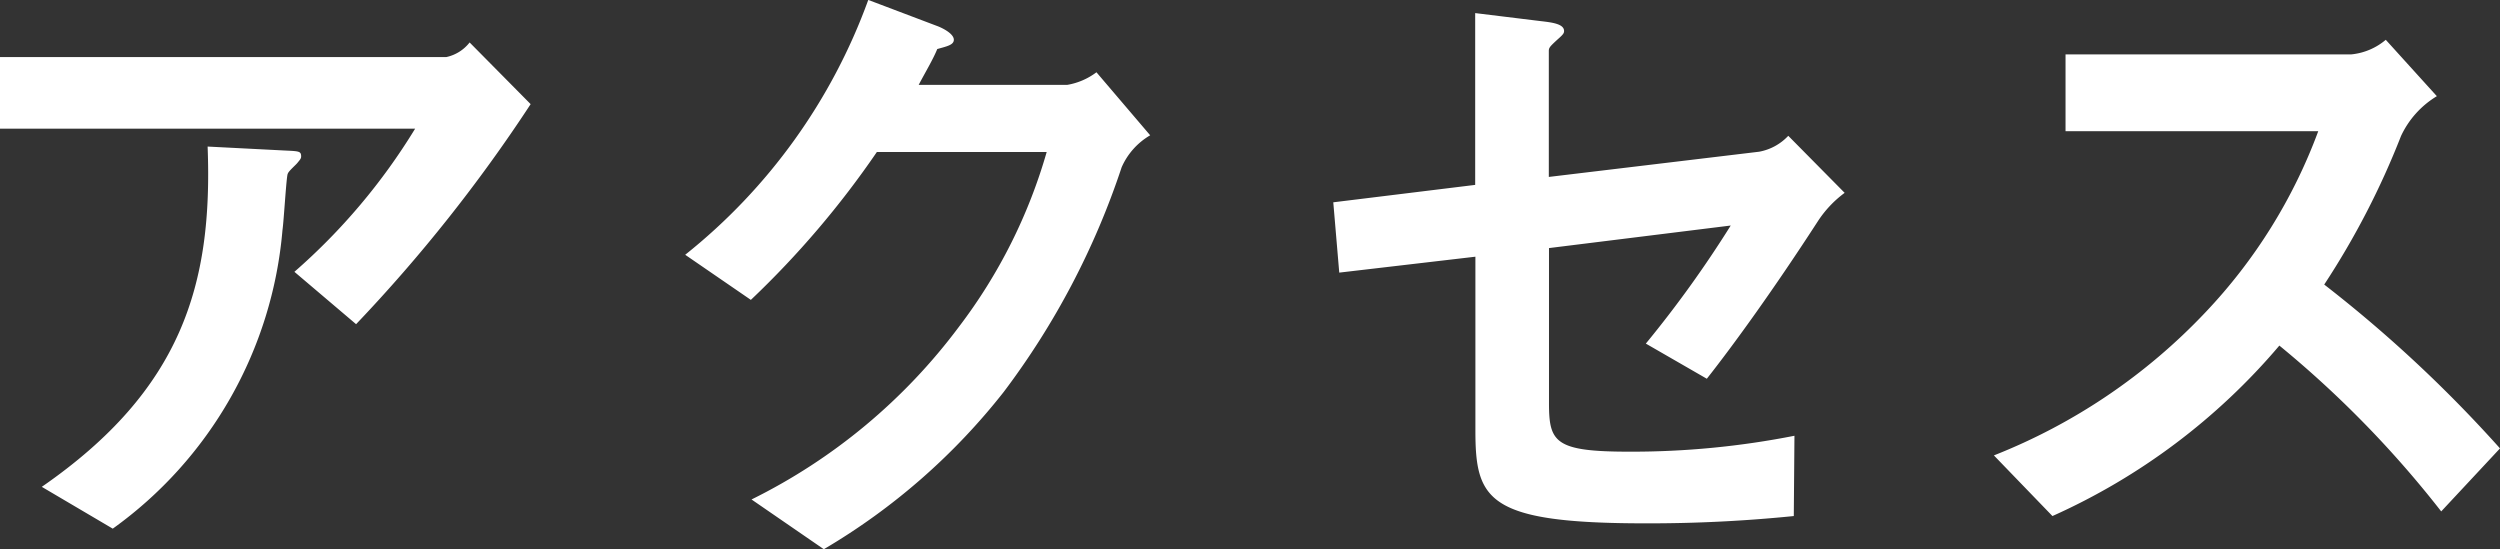
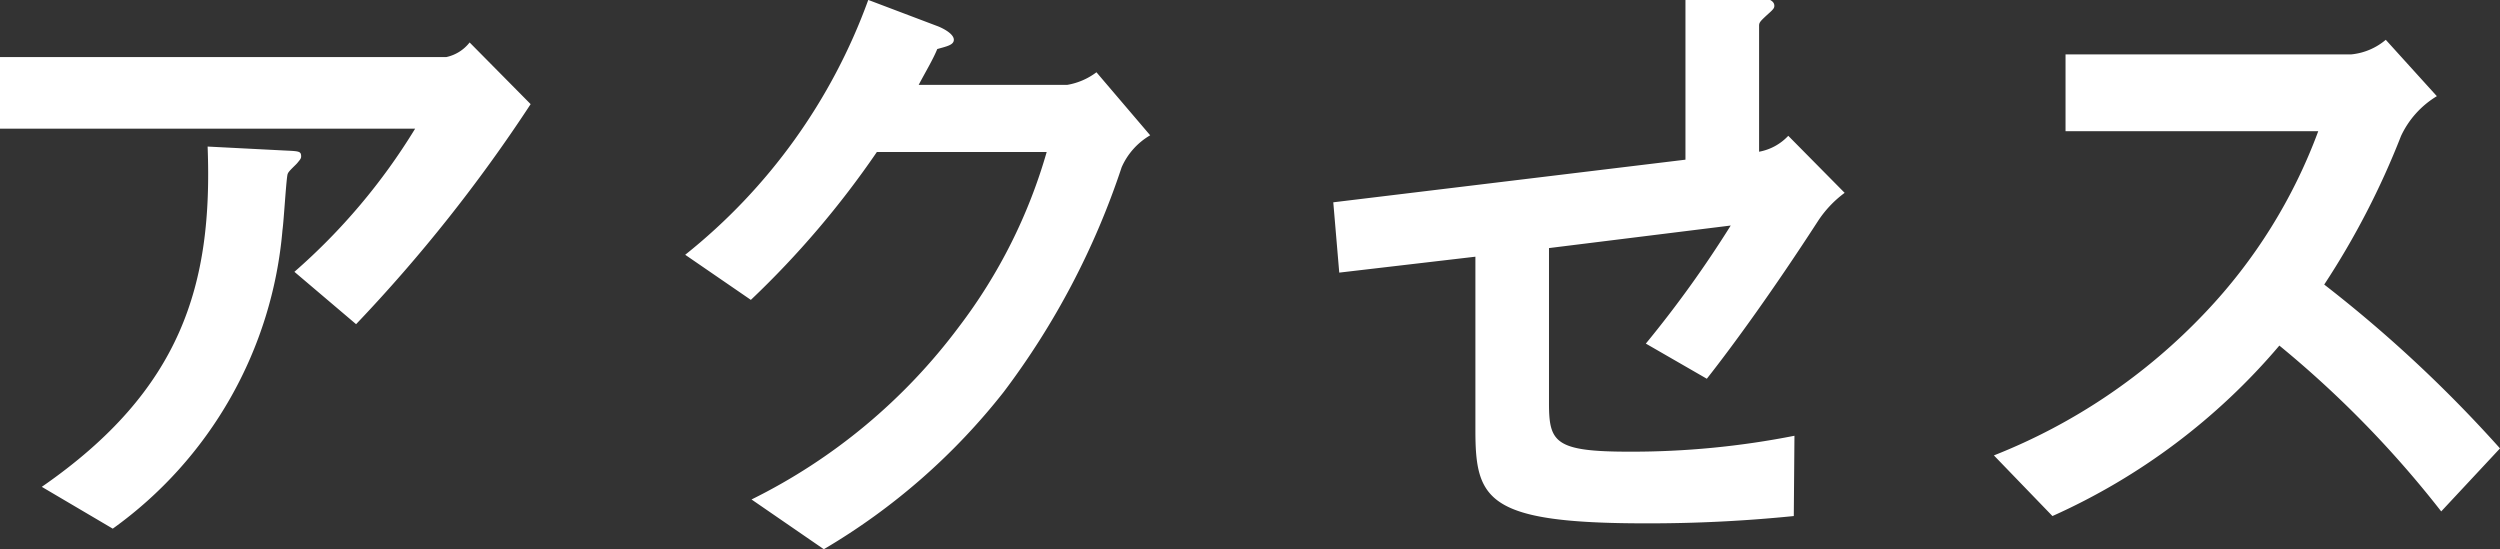
<svg xmlns="http://www.w3.org/2000/svg" width="71.611" height="15.732" viewBox="0 0 71.611 15.732">
  <rect x="0" y="0" width="71.611" height="15.732" fill="#333333" stroke="none" />
-   <path id="パス_340" data-name="パス 340" d="M17.309-12.141l-1.748-1.767a1.154,1.154,0,0,1-.665.418H2.109v2.052H14a17.6,17.6,0,0,1-3.458,4.1l1.767,1.5A44.414,44.414,0,0,0,17.309-12.141Zm-6.574,1.5c0-.152-.057-.152-.456-.171l-2.223-.114c.152,3.952-.741,6.973-4.75,9.747L5.339.019A11.746,11.746,0,0,0,10.2-8.531c.038-.247.114-1.577.152-1.615.019-.076.247-.266.285-.323C10.7-10.545,10.735-10.583,10.735-10.64Zm24.32-.608-1.539-1.805a1.916,1.916,0,0,1-.836.361H28.424c.19-.361.418-.741.532-1.026.266-.076.475-.114.475-.266,0-.19-.38-.361-.494-.4l-1.957-.741a16.547,16.547,0,0,1-5.244,7.3l1.881,1.292a26.288,26.288,0,0,0,3.61-4.237h4.864a15.145,15.145,0,0,1-2.508,5A16.562,16.562,0,0,1,23.636-.817L25.707.608a18.46,18.46,0,0,0,5.149-4.5,22.317,22.317,0,0,0,3.382-6.441A1.979,1.979,0,0,1,35.055-11.248ZM54.948-9.6l-1.615-1.634a1.515,1.515,0,0,1-.836.456l-6.023.722v-3.61c0-.095.038-.133.266-.342.152-.133.171-.171.171-.228,0-.209-.361-.247-.684-.285l-1.862-.228v4.921L40.3-9.329l.171,2.014,3.9-.456v4.978c0,1.995.342,2.66,4.883,2.66a41.155,41.155,0,0,0,4.237-.209l.019-2.3a24.051,24.051,0,0,1-4.731.456c-2.128,0-2.3-.266-2.3-1.387V-8.018l5.206-.646a32.31,32.31,0,0,1-2.432,3.382L51-4.275c.779-.988,1.919-2.565,3.173-4.5A3.135,3.135,0,0,1,54.948-9.6ZM73.72-2.28a37.975,37.975,0,0,0-5.035-4.693,22.95,22.95,0,0,0,2.2-4.256,2.632,2.632,0,0,1,1.026-1.14l-1.463-1.615a1.8,1.8,0,0,1-.988.418H61.275v2.2h7.239a15.188,15.188,0,0,1-3.23,5.187,16.85,16.85,0,0,1-6.061,4.1L60.9-.342a18.341,18.341,0,0,0,6.5-4.883,29.966,29.966,0,0,1,4.636,4.75Z" transform="translate(-2.109 15.124)" fill="#fff" />
+   <path id="パス_340" data-name="パス 340" d="M17.309-12.141l-1.748-1.767a1.154,1.154,0,0,1-.665.418H2.109v2.052H14a17.6,17.6,0,0,1-3.458,4.1l1.767,1.5A44.414,44.414,0,0,0,17.309-12.141Zm-6.574,1.5c0-.152-.057-.152-.456-.171l-2.223-.114c.152,3.952-.741,6.973-4.75,9.747L5.339.019A11.746,11.746,0,0,0,10.2-8.531c.038-.247.114-1.577.152-1.615.019-.076.247-.266.285-.323C10.7-10.545,10.735-10.583,10.735-10.64Zm24.32-.608-1.539-1.805a1.916,1.916,0,0,1-.836.361H28.424c.19-.361.418-.741.532-1.026.266-.076.475-.114.475-.266,0-.19-.38-.361-.494-.4l-1.957-.741a16.547,16.547,0,0,1-5.244,7.3l1.881,1.292a26.288,26.288,0,0,0,3.61-4.237h4.864a15.145,15.145,0,0,1-2.508,5A16.562,16.562,0,0,1,23.636-.817L25.707.608a18.46,18.46,0,0,0,5.149-4.5,22.317,22.317,0,0,0,3.382-6.441A1.979,1.979,0,0,1,35.055-11.248ZM54.948-9.6l-1.615-1.634a1.515,1.515,0,0,1-.836.456v-3.61c0-.095.038-.133.266-.342.152-.133.171-.171.171-.228,0-.209-.361-.247-.684-.285l-1.862-.228v4.921L40.3-9.329l.171,2.014,3.9-.456v4.978c0,1.995.342,2.66,4.883,2.66a41.155,41.155,0,0,0,4.237-.209l.019-2.3a24.051,24.051,0,0,1-4.731.456c-2.128,0-2.3-.266-2.3-1.387V-8.018l5.206-.646a32.31,32.31,0,0,1-2.432,3.382L51-4.275c.779-.988,1.919-2.565,3.173-4.5A3.135,3.135,0,0,1,54.948-9.6ZM73.72-2.28a37.975,37.975,0,0,0-5.035-4.693,22.95,22.95,0,0,0,2.2-4.256,2.632,2.632,0,0,1,1.026-1.14l-1.463-1.615a1.8,1.8,0,0,1-.988.418H61.275v2.2h7.239a15.188,15.188,0,0,1-3.23,5.187,16.85,16.85,0,0,1-6.061,4.1L60.9-.342a18.341,18.341,0,0,0,6.5-4.883,29.966,29.966,0,0,1,4.636,4.75Z" transform="translate(-2.109 15.124)" fill="#fff" />
</svg>